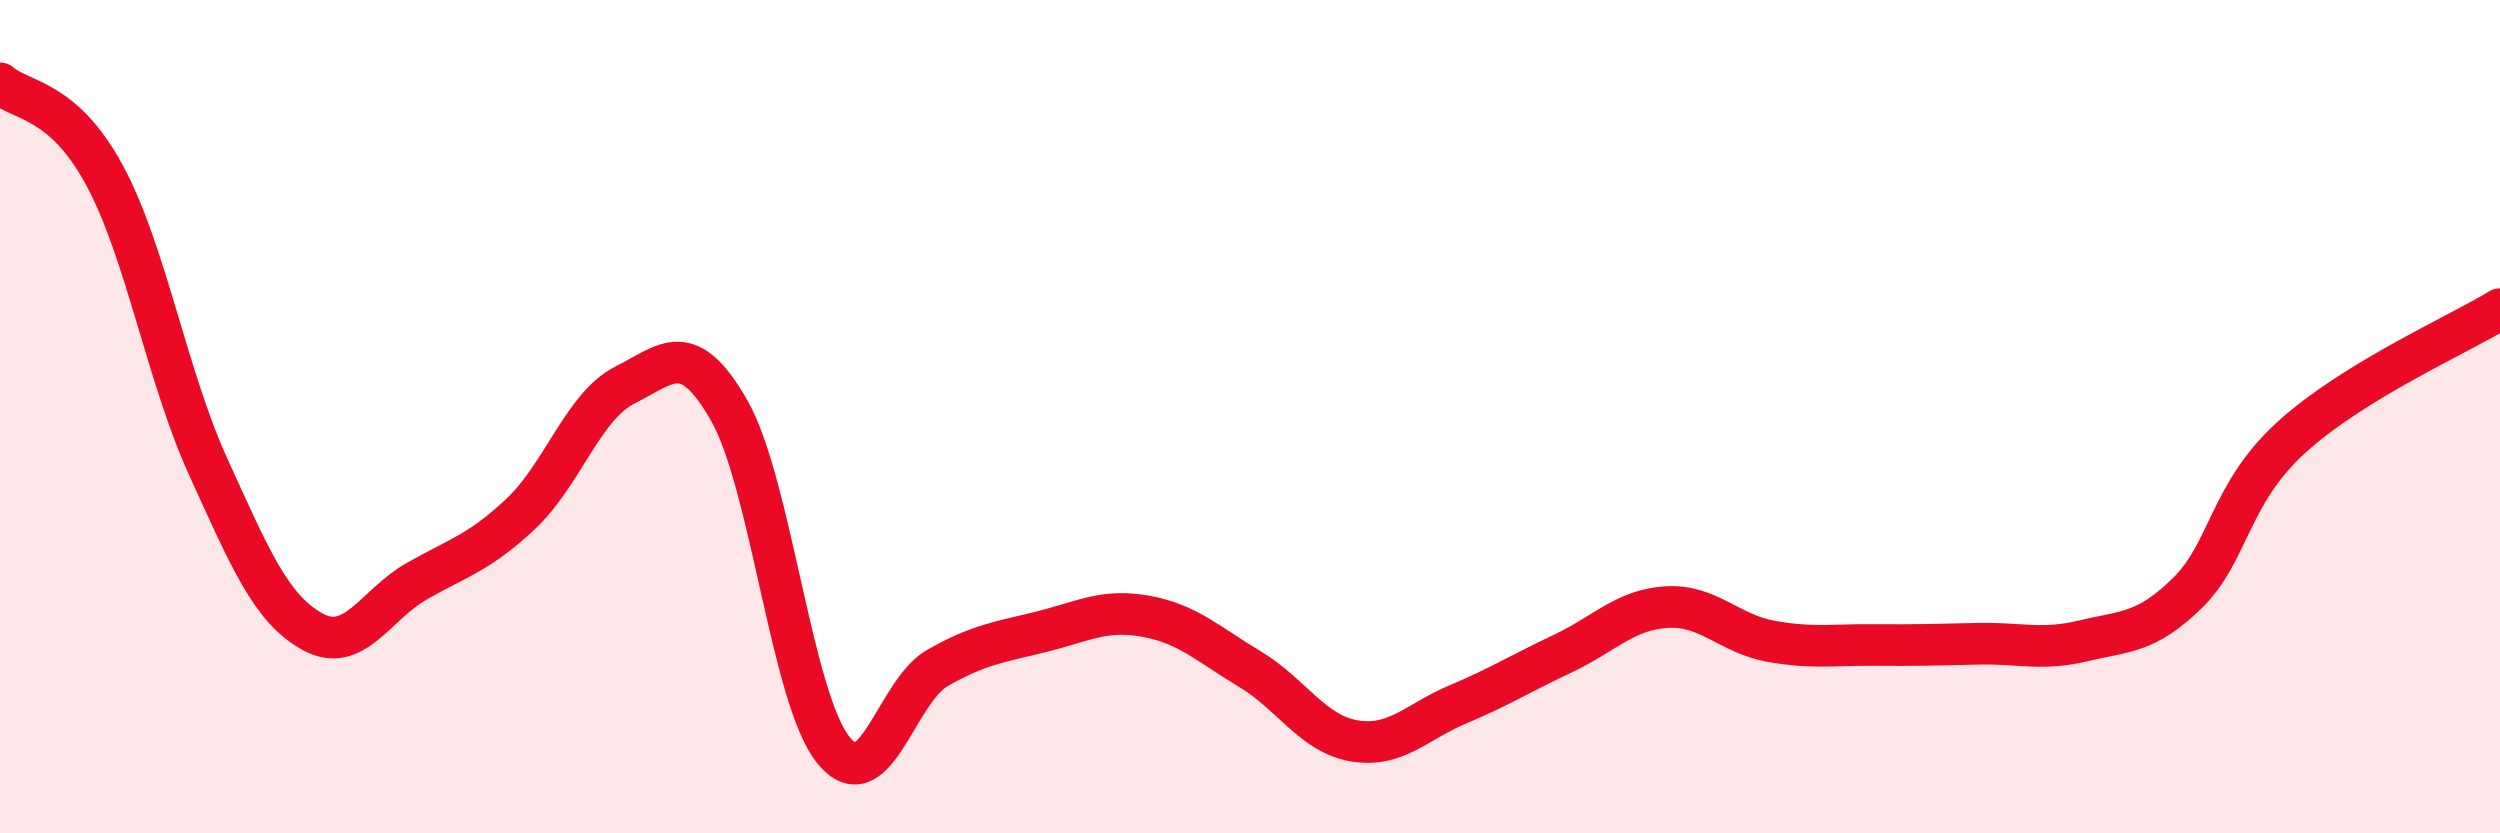
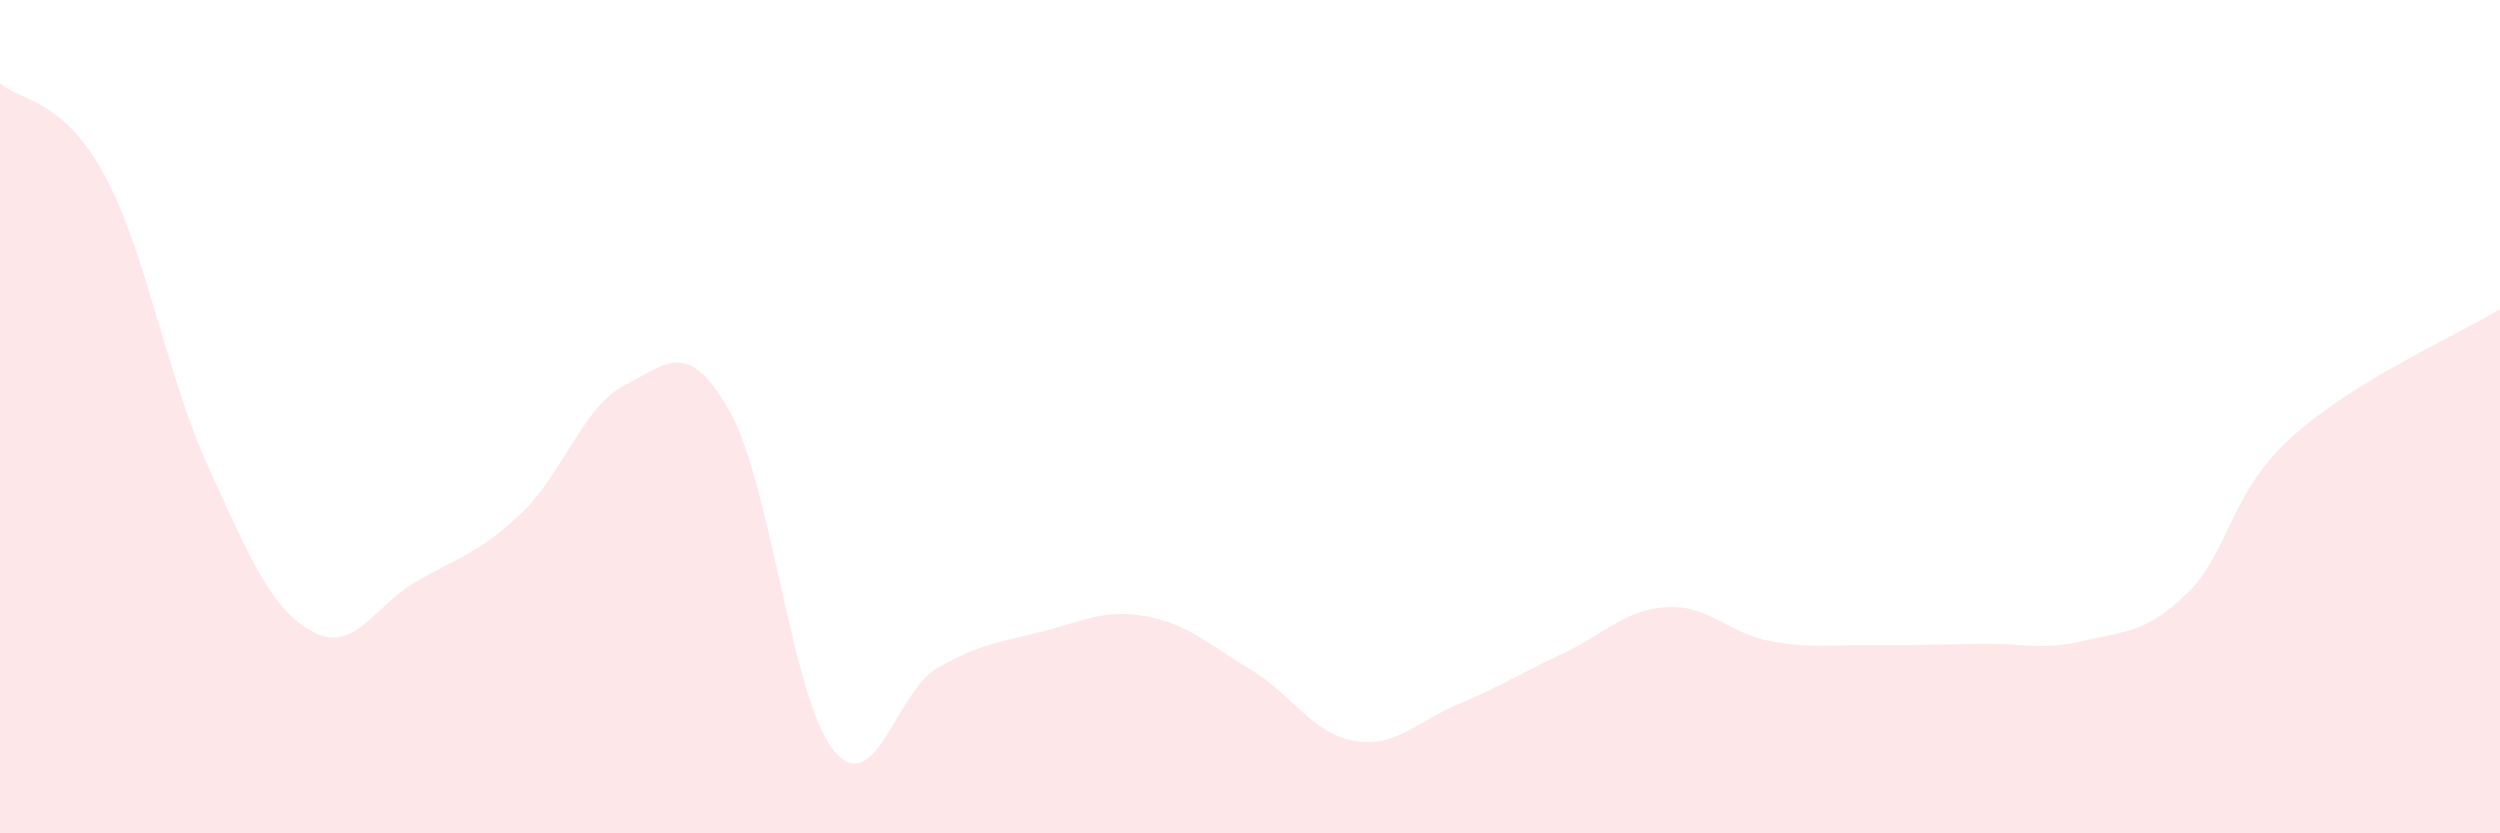
<svg xmlns="http://www.w3.org/2000/svg" width="60" height="20" viewBox="0 0 60 20">
  <path d="M 0,2 C 0.5,2.44 1.5,2.35 2.5,4.19 C 3.5,6.03 4,9.02 5,11.21 C 6,13.4 6.5,14.61 7.5,15.16 C 8.5,15.71 9,14.52 10,13.95 C 11,13.38 11.5,13.27 12.5,12.33 C 13.5,11.39 14,9.74 15,9.24 C 16,8.74 16.5,8.1 17.5,9.85 C 18.5,11.6 19,16.76 20,18 C 21,19.24 21.5,16.6 22.5,16.03 C 23.5,15.46 24,15.41 25,15.16 C 26,14.91 26.5,14.61 27.5,14.79 C 28.5,14.97 29,15.46 30,16.06 C 31,16.66 31.5,17.61 32.5,17.78 C 33.5,17.95 34,17.32 35,16.9 C 36,16.48 36.5,16.16 37.5,15.69 C 38.5,15.22 39,14.63 40,14.57 C 41,14.51 41.5,15.21 42.5,15.39 C 43.5,15.57 44,15.47 45,15.48 C 46,15.49 46.5,15.47 47.5,15.45 C 48.5,15.43 49,15.62 50,15.38 C 51,15.14 51.5,15.21 52.5,14.23 C 53.5,13.25 53.5,11.85 55,10.49 C 56.5,9.13 59,8.03 60,7.42L60 20L0 20Z" fill="#EB0A25" opacity="0.1" stroke-linecap="round" stroke-linejoin="round" />
-   <path d="M 0,2 C 0.5,2.44 1.5,2.35 2.5,4.19 C 3.5,6.03 4,9.02 5,11.21 C 6,13.4 6.5,14.61 7.5,15.16 C 8.5,15.71 9,14.52 10,13.95 C 11,13.38 11.5,13.27 12.5,12.33 C 13.5,11.39 14,9.74 15,9.24 C 16,8.74 16.5,8.1 17.5,9.85 C 18.5,11.6 19,16.76 20,18 C 21,19.24 21.5,16.6 22.5,16.03 C 23.5,15.46 24,15.41 25,15.16 C 26,14.91 26.5,14.61 27.5,14.79 C 28.5,14.97 29,15.46 30,16.06 C 31,16.66 31.5,17.61 32.5,17.78 C 33.5,17.95 34,17.32 35,16.9 C 36,16.48 36.5,16.16 37.5,15.69 C 38.5,15.22 39,14.63 40,14.57 C 41,14.51 41.5,15.21 42.5,15.39 C 43.5,15.57 44,15.47 45,15.48 C 46,15.49 46.5,15.47 47.5,15.45 C 48.5,15.43 49,15.62 50,15.38 C 51,15.14 51.5,15.21 52.5,14.23 C 53.5,13.25 53.5,11.85 55,10.49 C 56.5,9.13 59,8.03 60,7.42" stroke="#EB0A25" stroke-width="1" fill="none" stroke-linecap="round" stroke-linejoin="round" />
</svg>